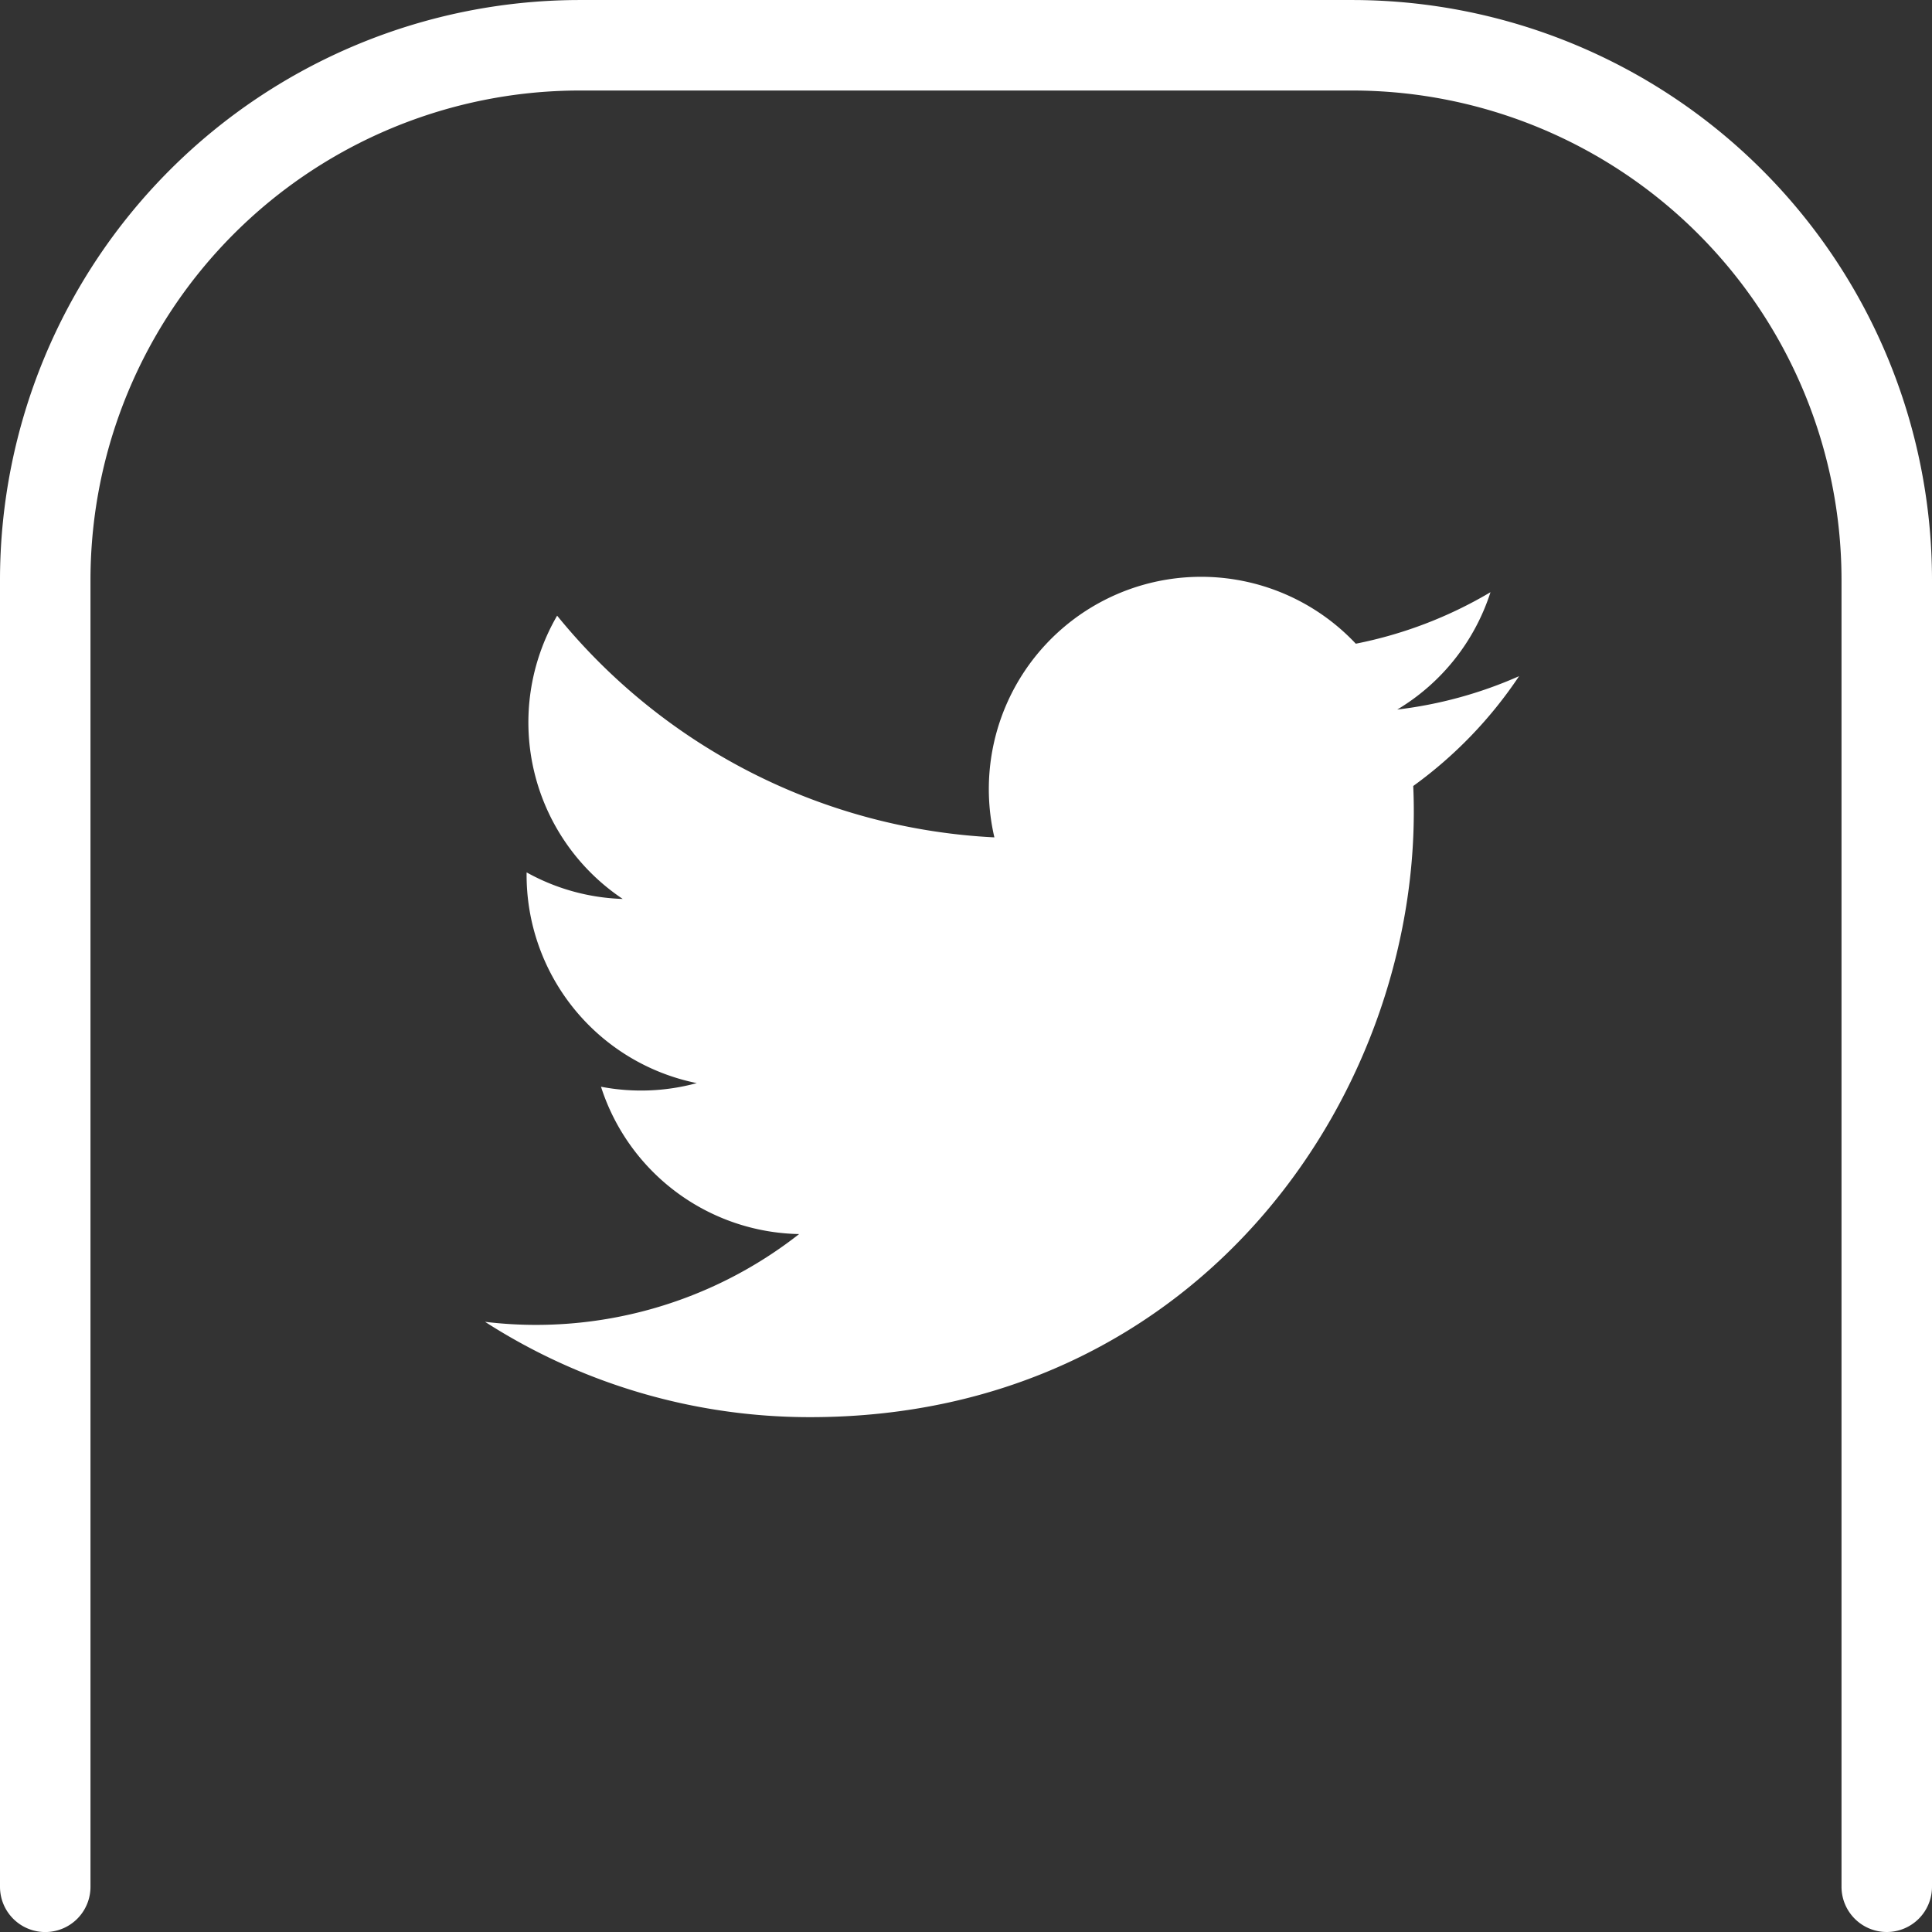
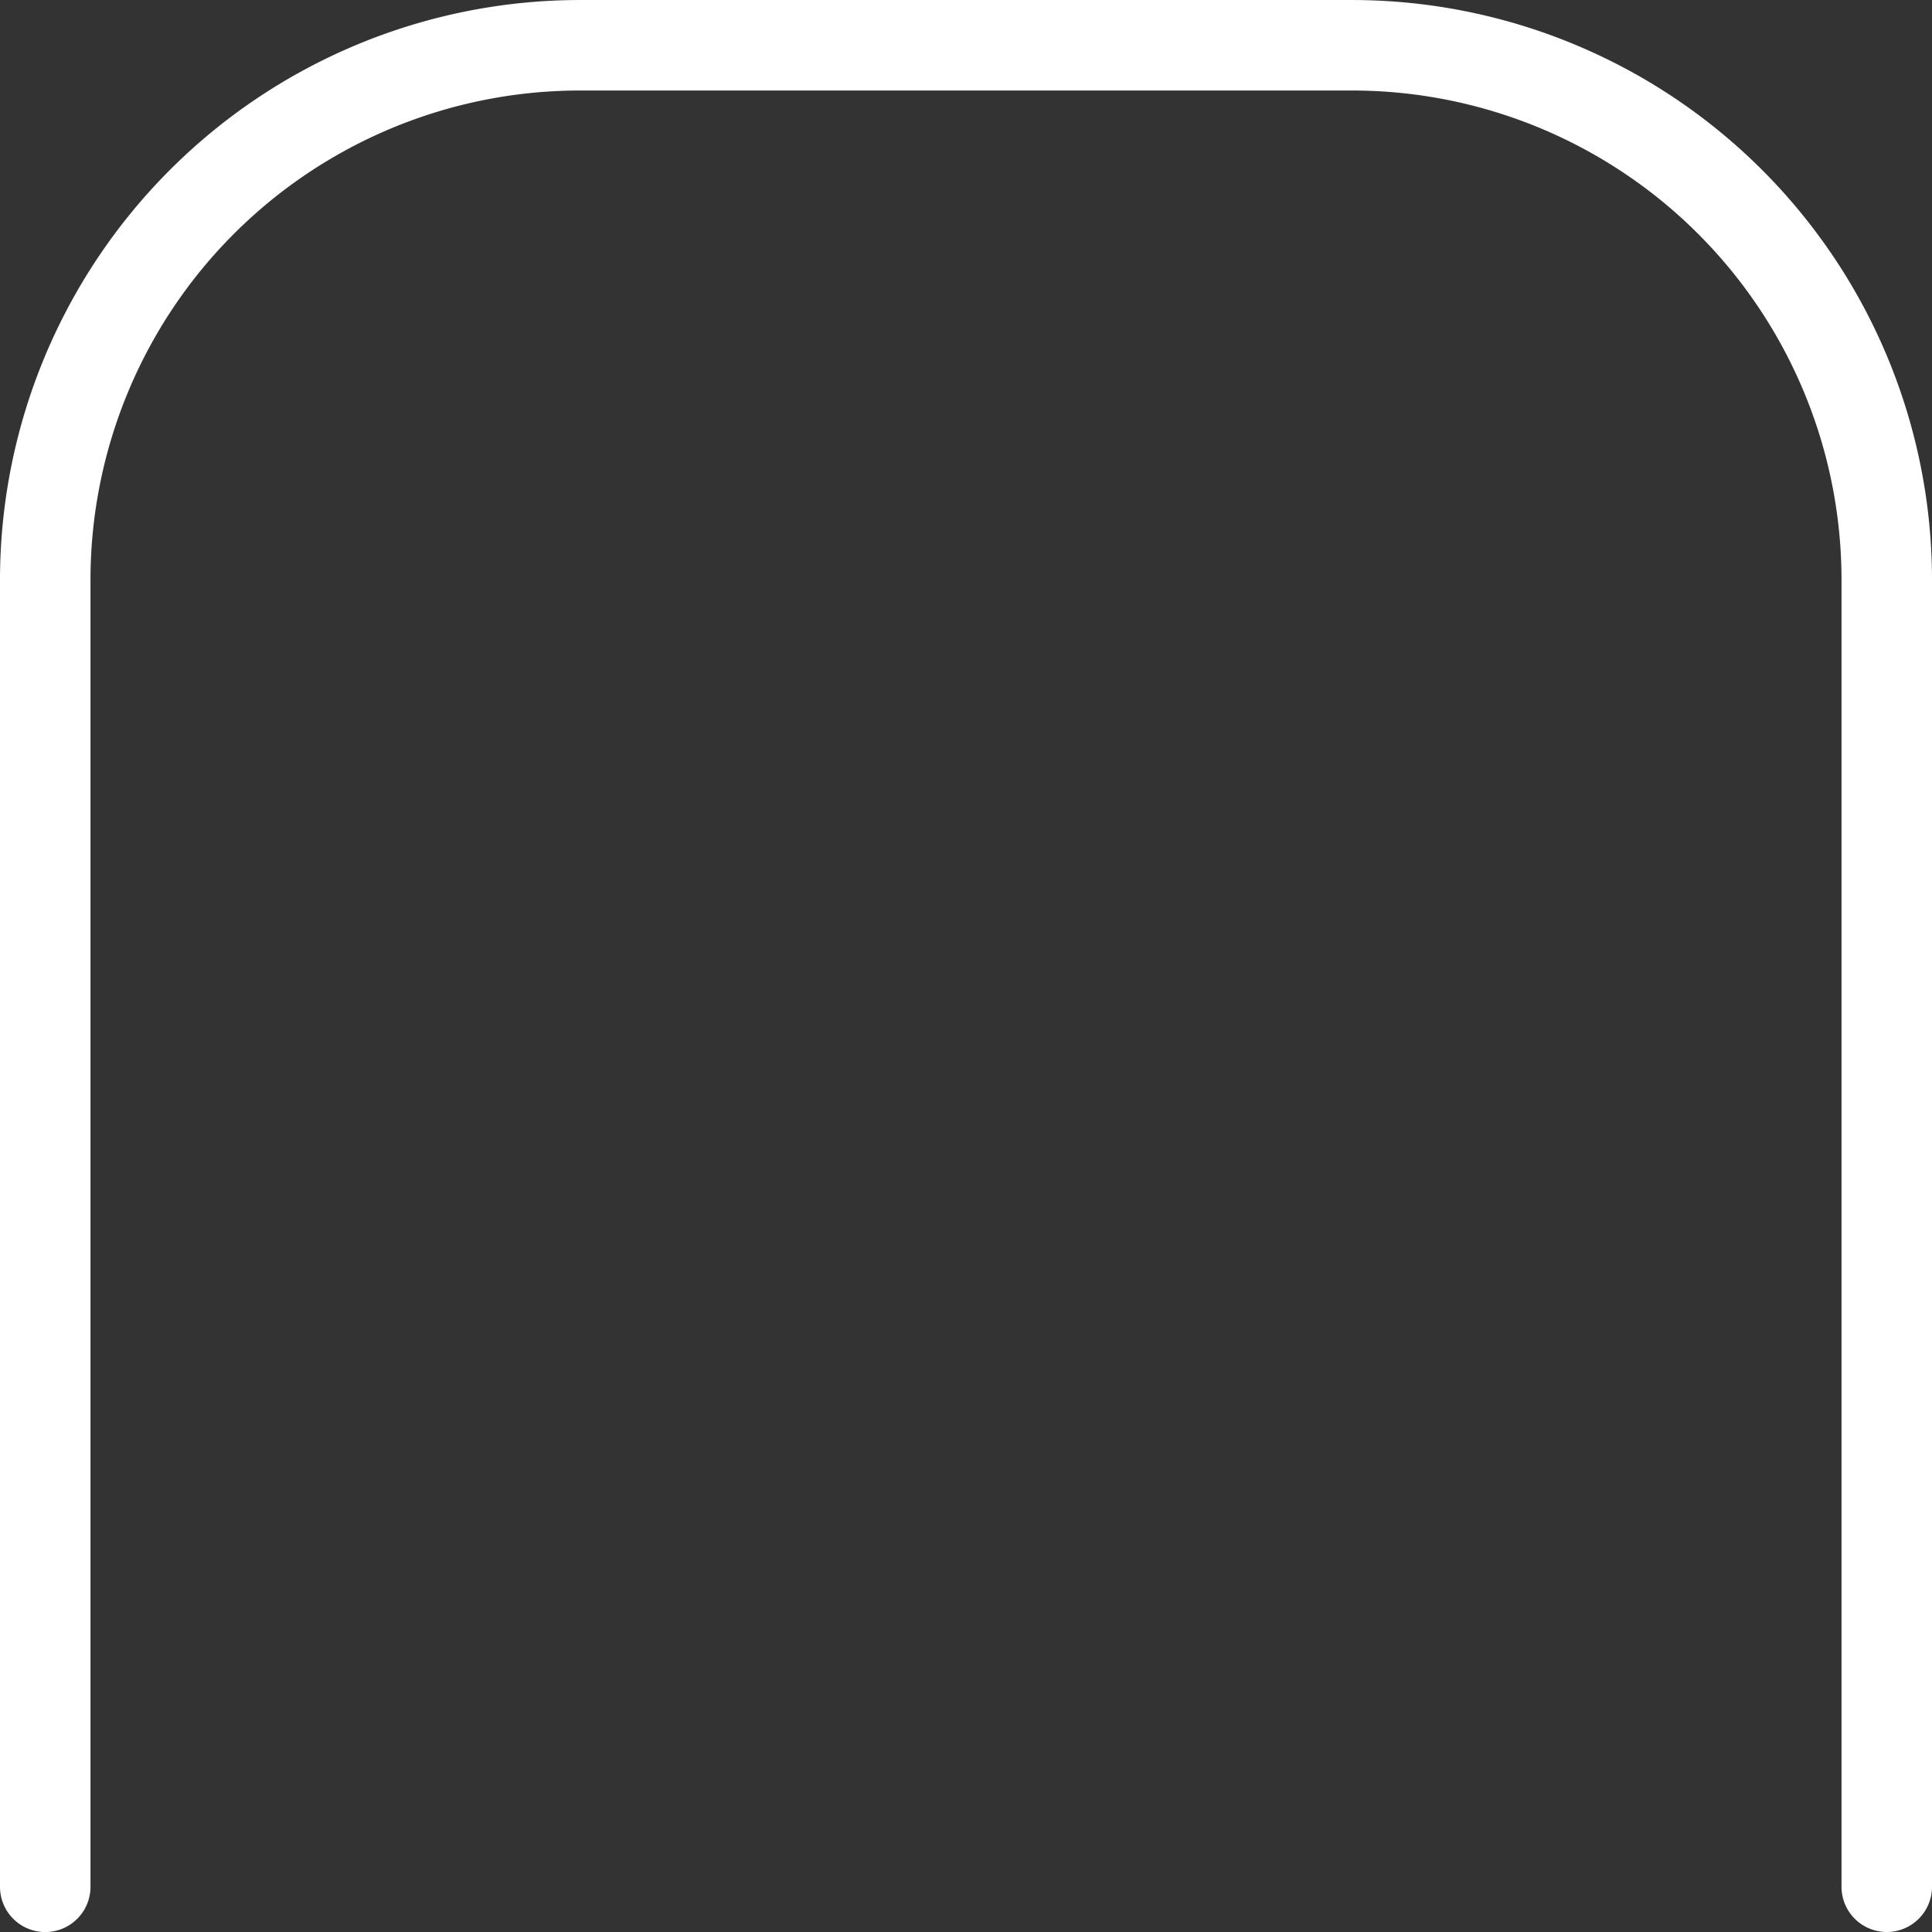
<svg xmlns="http://www.w3.org/2000/svg" id="Layer_1" data-name="Layer 1" viewBox="0 0 85.404 85.404">
  <rect x="0" y="0" width="85.404" height="85.404" fill="#333333" stroke="none" />
  <defs>
    <style>
      .cls-1 {
        fill: #fff;
      }
    </style>
  </defs>
  <title>twitter-icon</title>
  <g>
-     <path class="cls-1" d="M277.084,436.515a26.544,26.544,0,0,0,14.375,4.214c17.411,0,27.248-14.706,26.656-27.9a19.011,19.011,0,0,0,4.679-4.855,18.741,18.741,0,0,1-5.386,1.476,9.393,9.393,0,0,0,4.122-5.188,18.8,18.8,0,0,1-5.954,2.277A9.384,9.384,0,0,0,299.6,415.1a26.614,26.614,0,0,1-19.329-9.8,9.389,9.389,0,0,0,2.9,12.522,9.342,9.342,0,0,1-4.249-1.174,9.388,9.388,0,0,0,7.522,9.315,9.385,9.385,0,0,1-4.234.16,9.383,9.383,0,0,0,8.759,6.513A18.847,18.847,0,0,1,277.084,436.515Z" transform="translate(-255.643 -378.084)" />
    <path class="cls-1" d="M339.047,463.488a2,2,0,0,1-2-2V403.7a21.639,21.639,0,0,0-21.614-21.615H281.257A21.639,21.639,0,0,0,259.643,403.7v57.79a2,2,0,0,1-4,0V403.7a25.644,25.644,0,0,1,25.615-25.615h34.175A25.643,25.643,0,0,1,341.047,403.7v57.79A2,2,0,0,1,339.047,463.488Z" transform="translate(-255.643 -378.084)" />
  </g>
</svg>